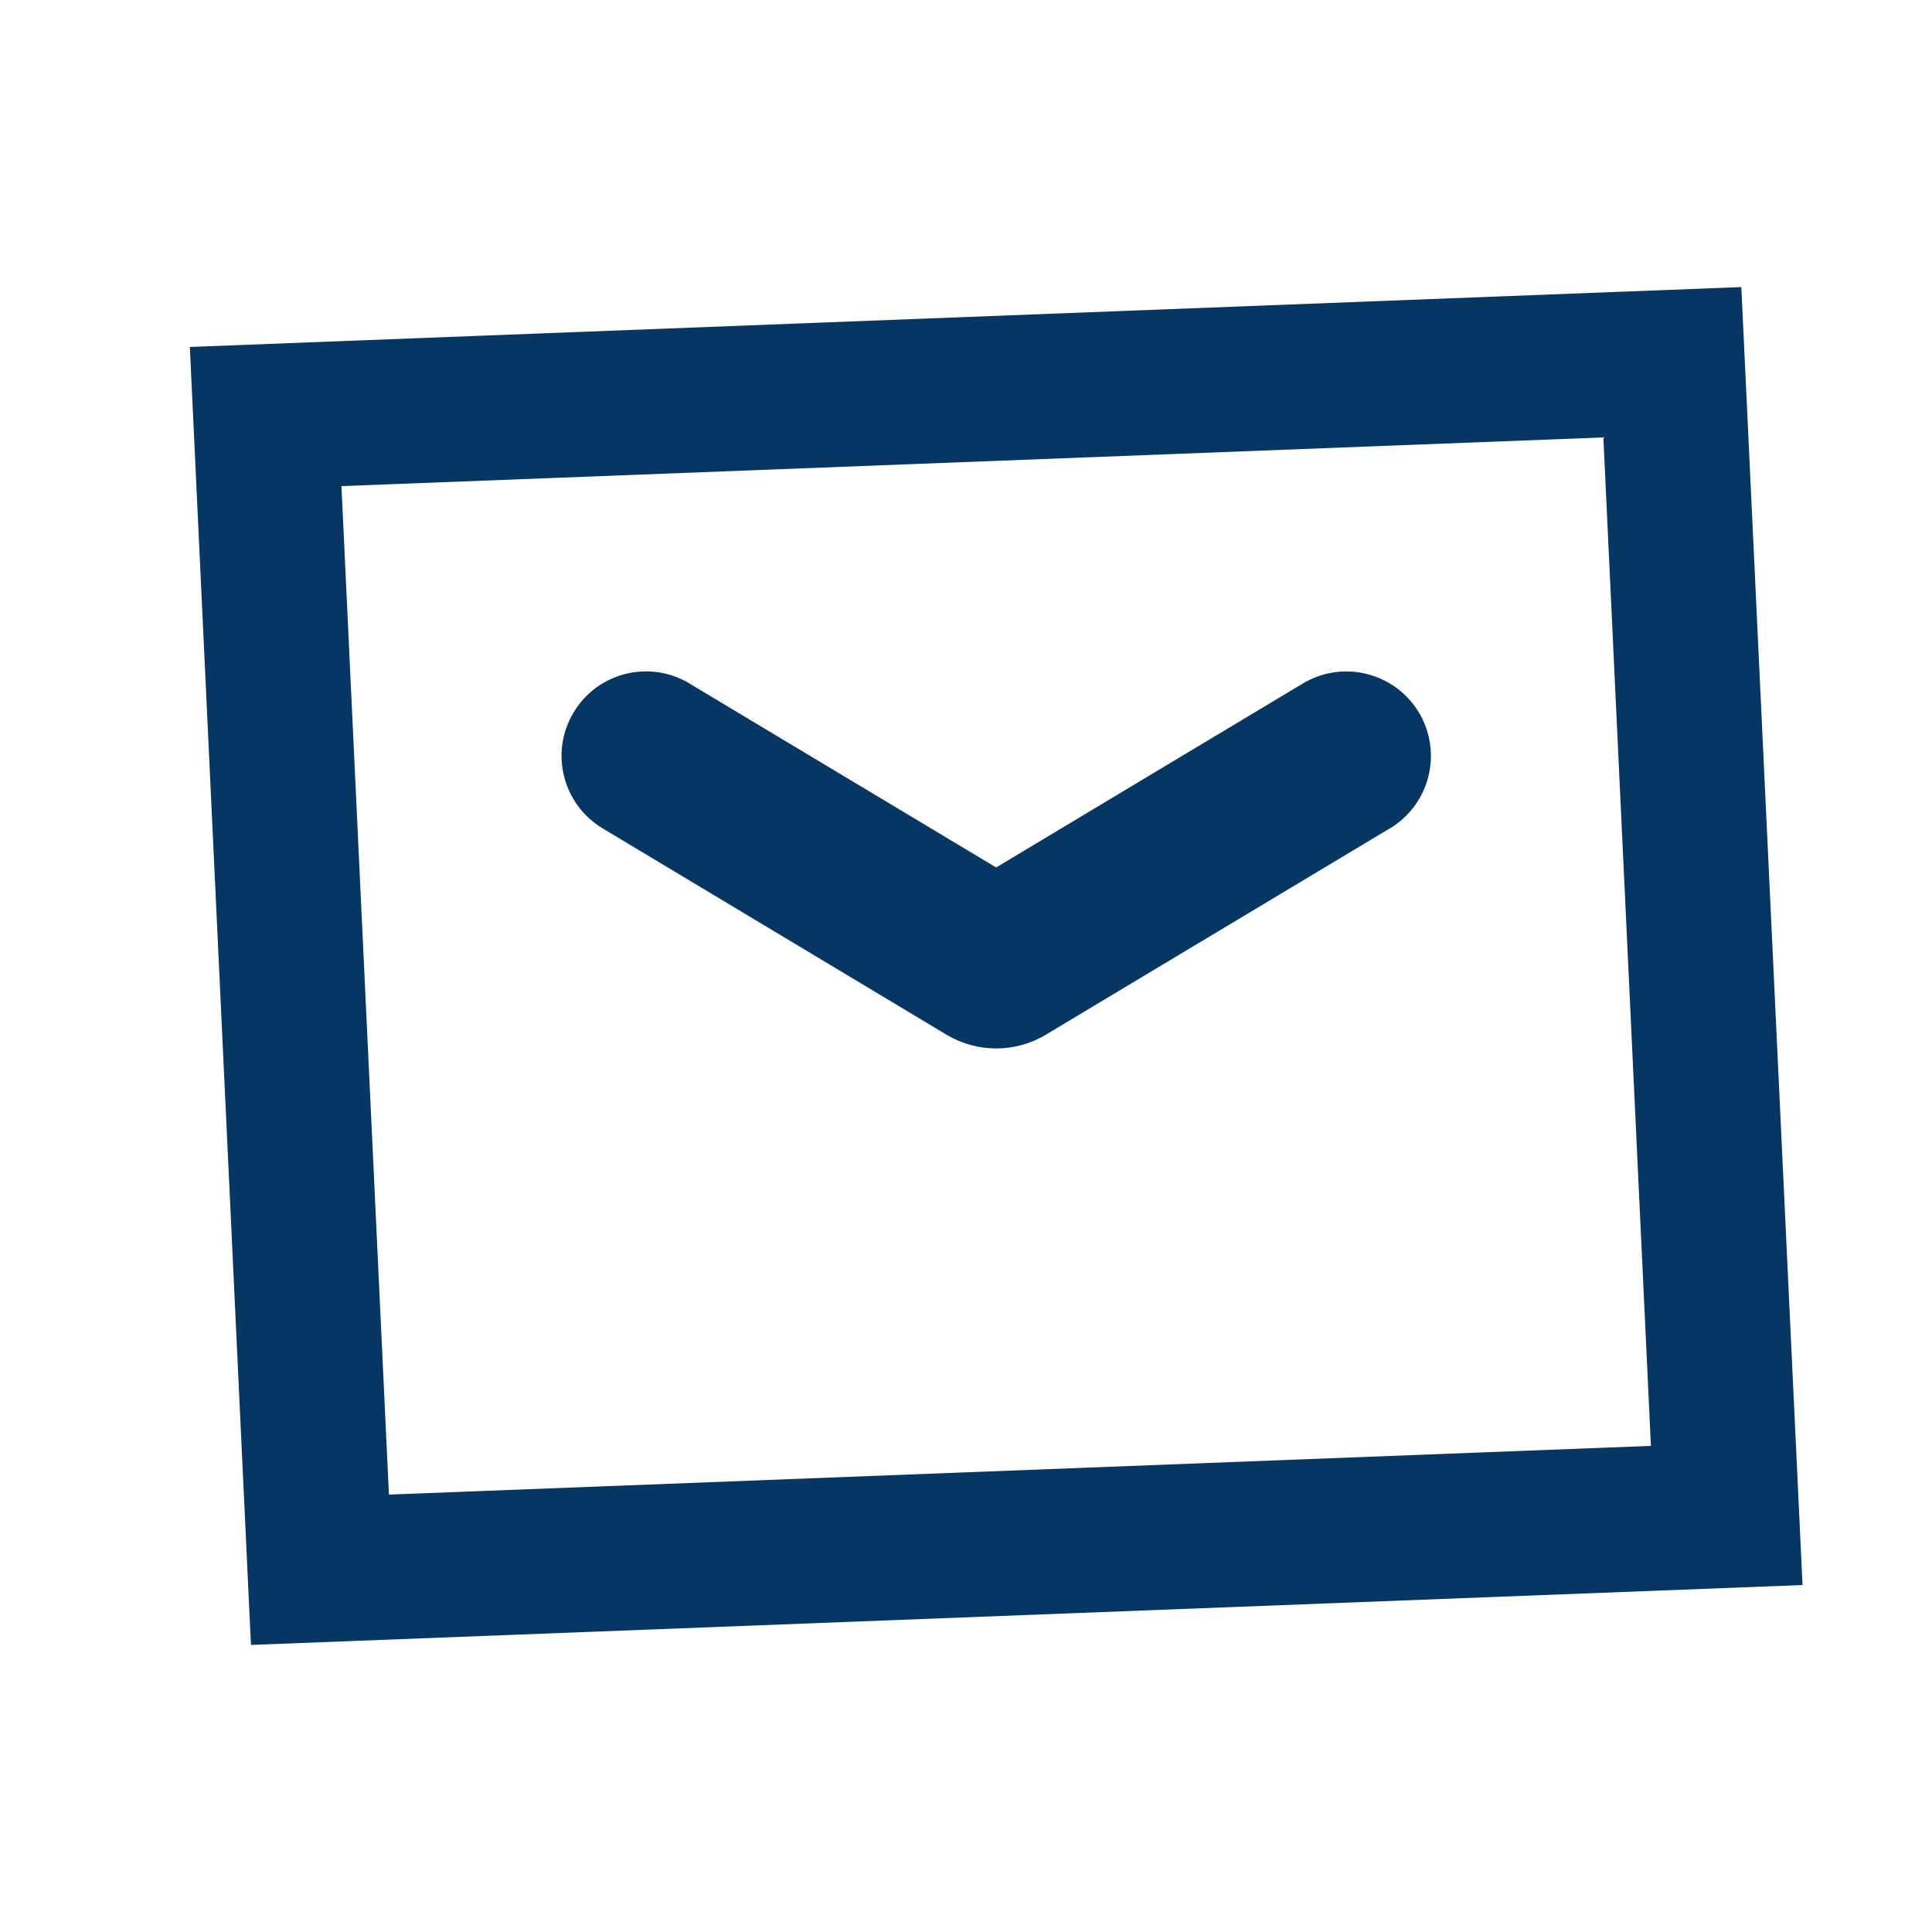
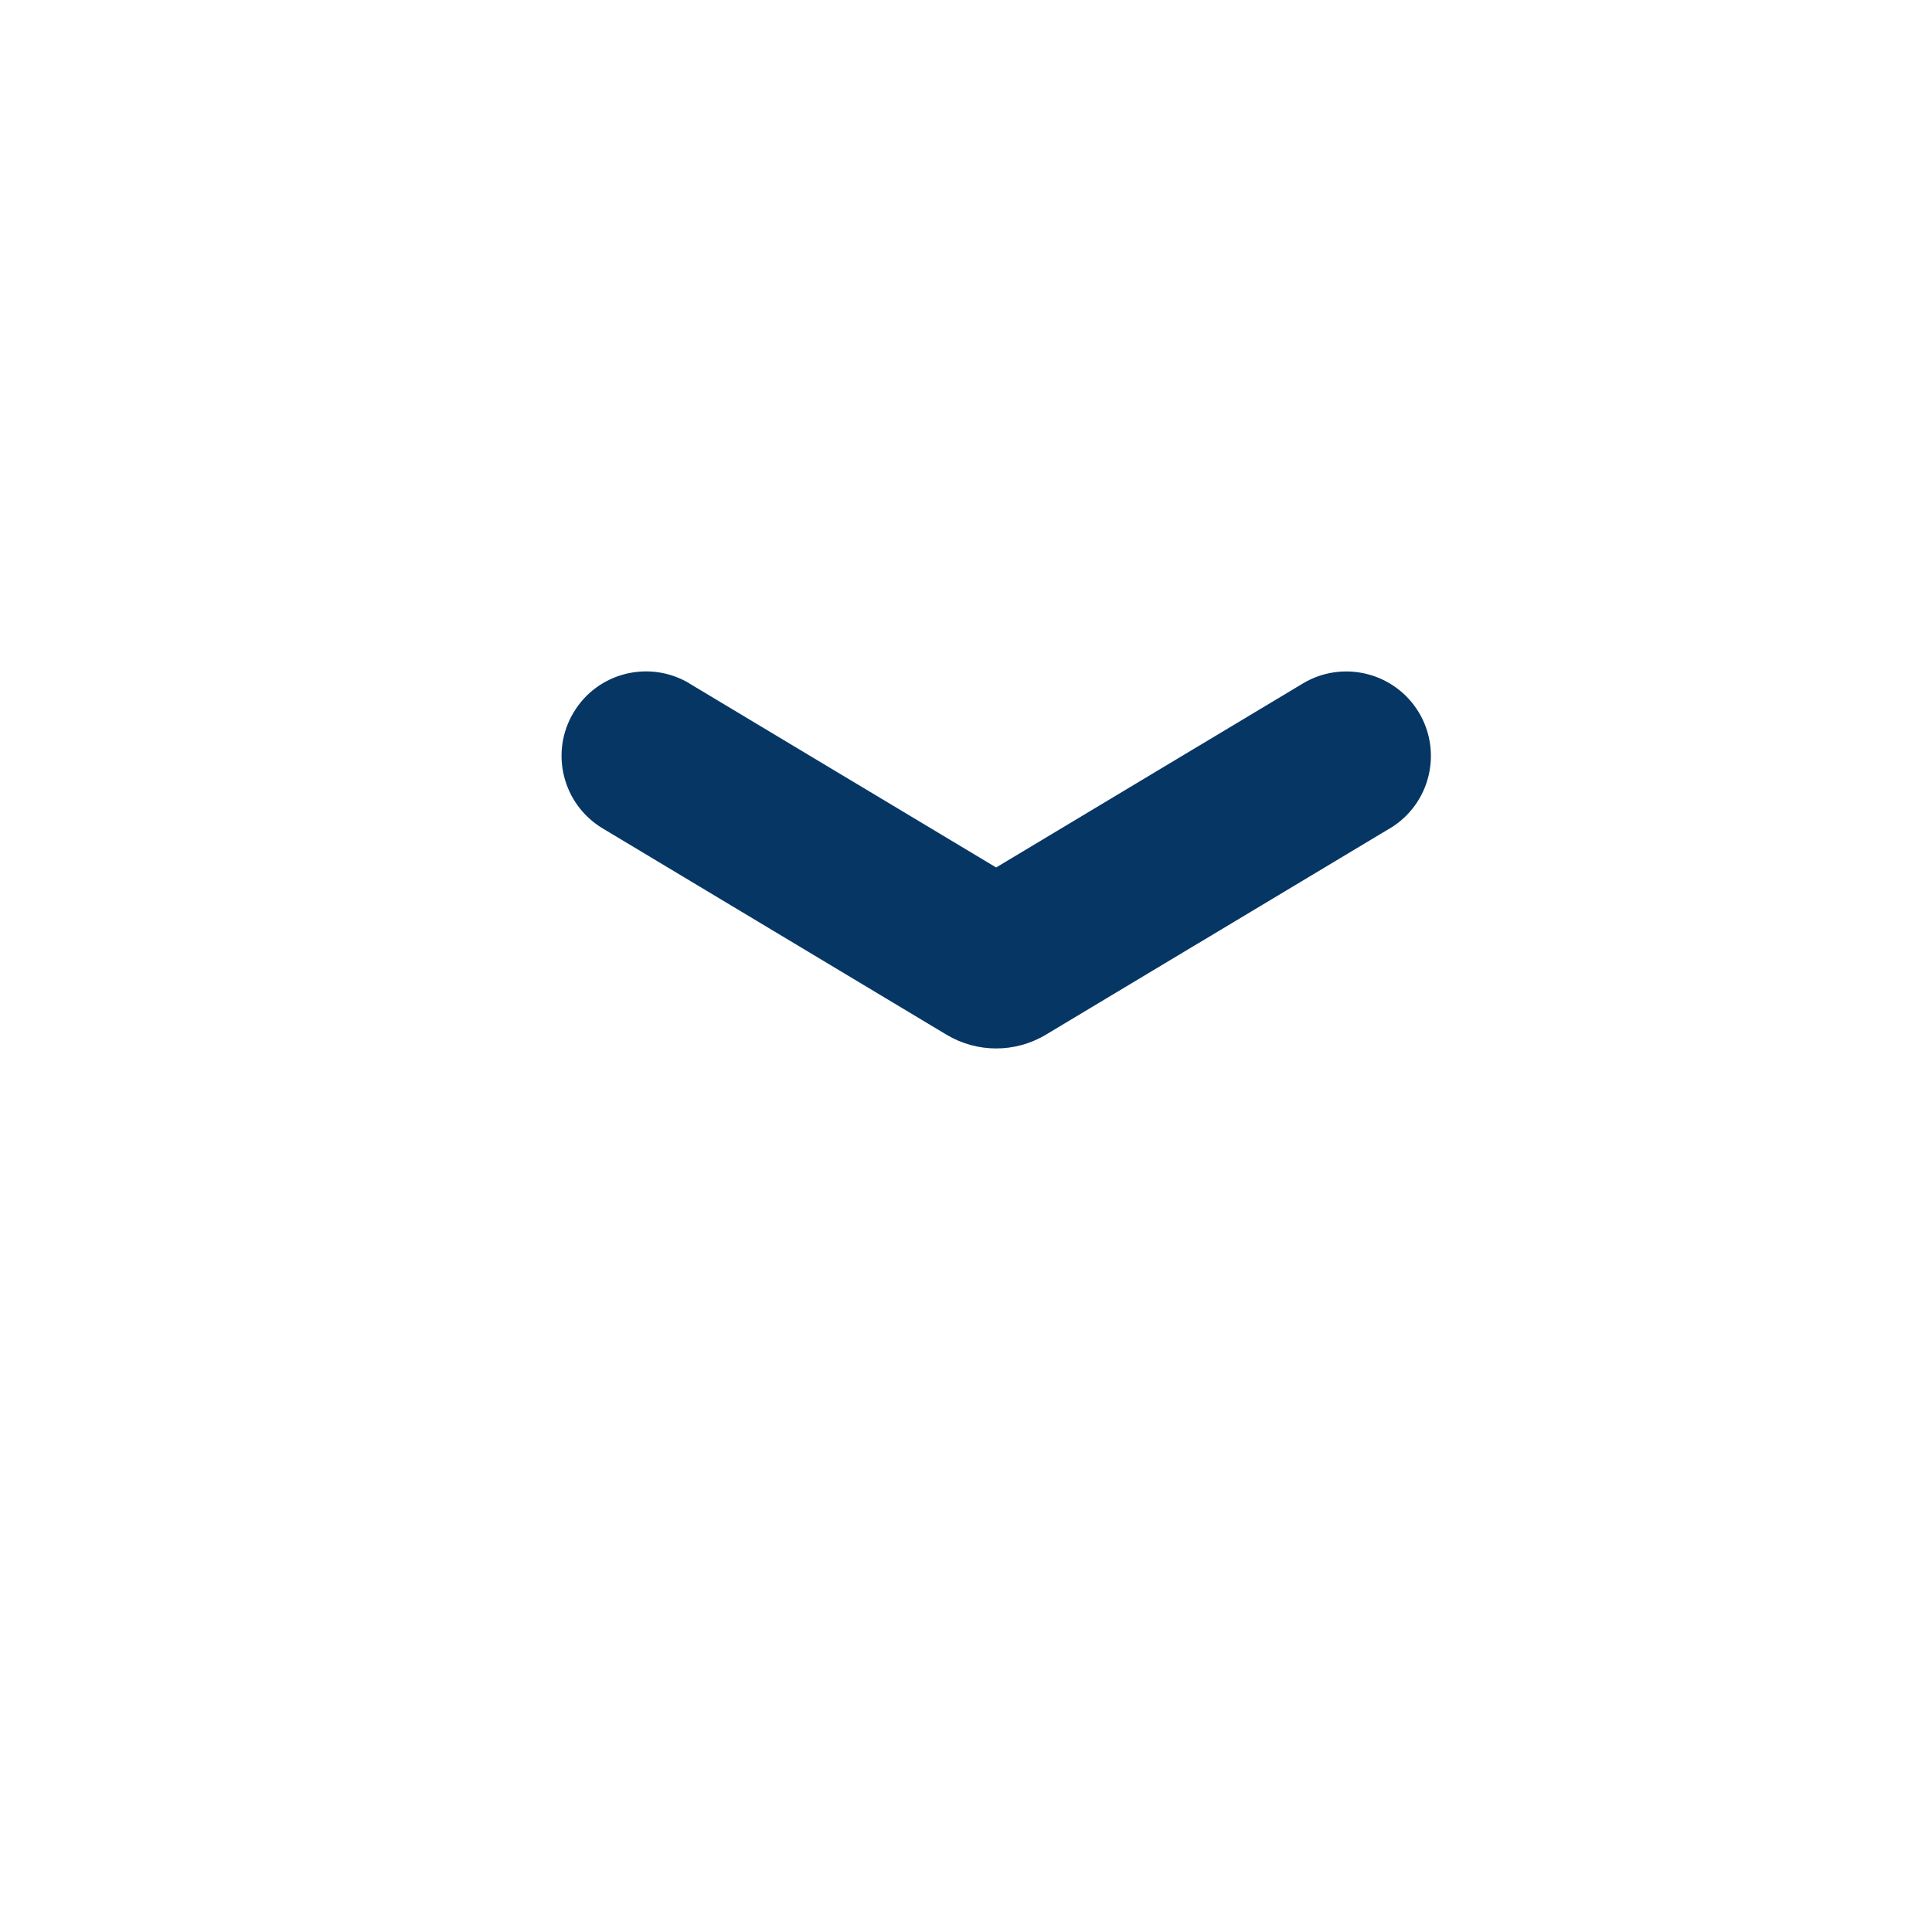
<svg xmlns="http://www.w3.org/2000/svg" width="20px" height="20px" viewBox="0 0 20 20" version="1.1">
  <title>ic_email</title>
  <g id="定稿!!!!" stroke="none" stroke-width="1" fill="none" fill-rule="evenodd">
    <g id="快速开始专题页" transform="translate(-1280, -4940)">
      <g id="编组-111" transform="translate(747, 4618)">
        <g id="编组-39" transform="translate(533, 319)">
          <g id="ic_email" transform="translate(0, 3)">
            <rect id="矩形备份-14" fill="#D8D8D8" opacity="0" x="0" y="0" width="20" height="20" />
            <g id="编组" transform="translate(2, 3)">
-               <path d="M15.312,0.75 L15.875,12.688 L1.312,13.25 L0.75,1.312 L15.312,0.75 Z" id="Fill-1" stroke="#063664" stroke-width="1.5" />
              <path d="M7.798,7.711 L4.238,5.575 C3.824,5.326 3.689,4.789 3.938,4.375 C4.185,3.961 4.722,3.827 5.136,4.074 C5.136,4.075 5.136,4.075 5.136,4.075 L8.312,5.98 L8.312,5.98 L11.486,4.076 C11.9,3.827 12.438,3.961 12.688,4.375 C12.936,4.789 12.803,5.326 12.389,5.575 C12.389,5.575 12.388,5.575 12.388,5.575 L8.827,7.711 C8.51,7.901 8.115,7.901 7.798,7.711 Z" id="Fill-3" fill="#063664" />
            </g>
          </g>
        </g>
      </g>
    </g>
  </g>
</svg>